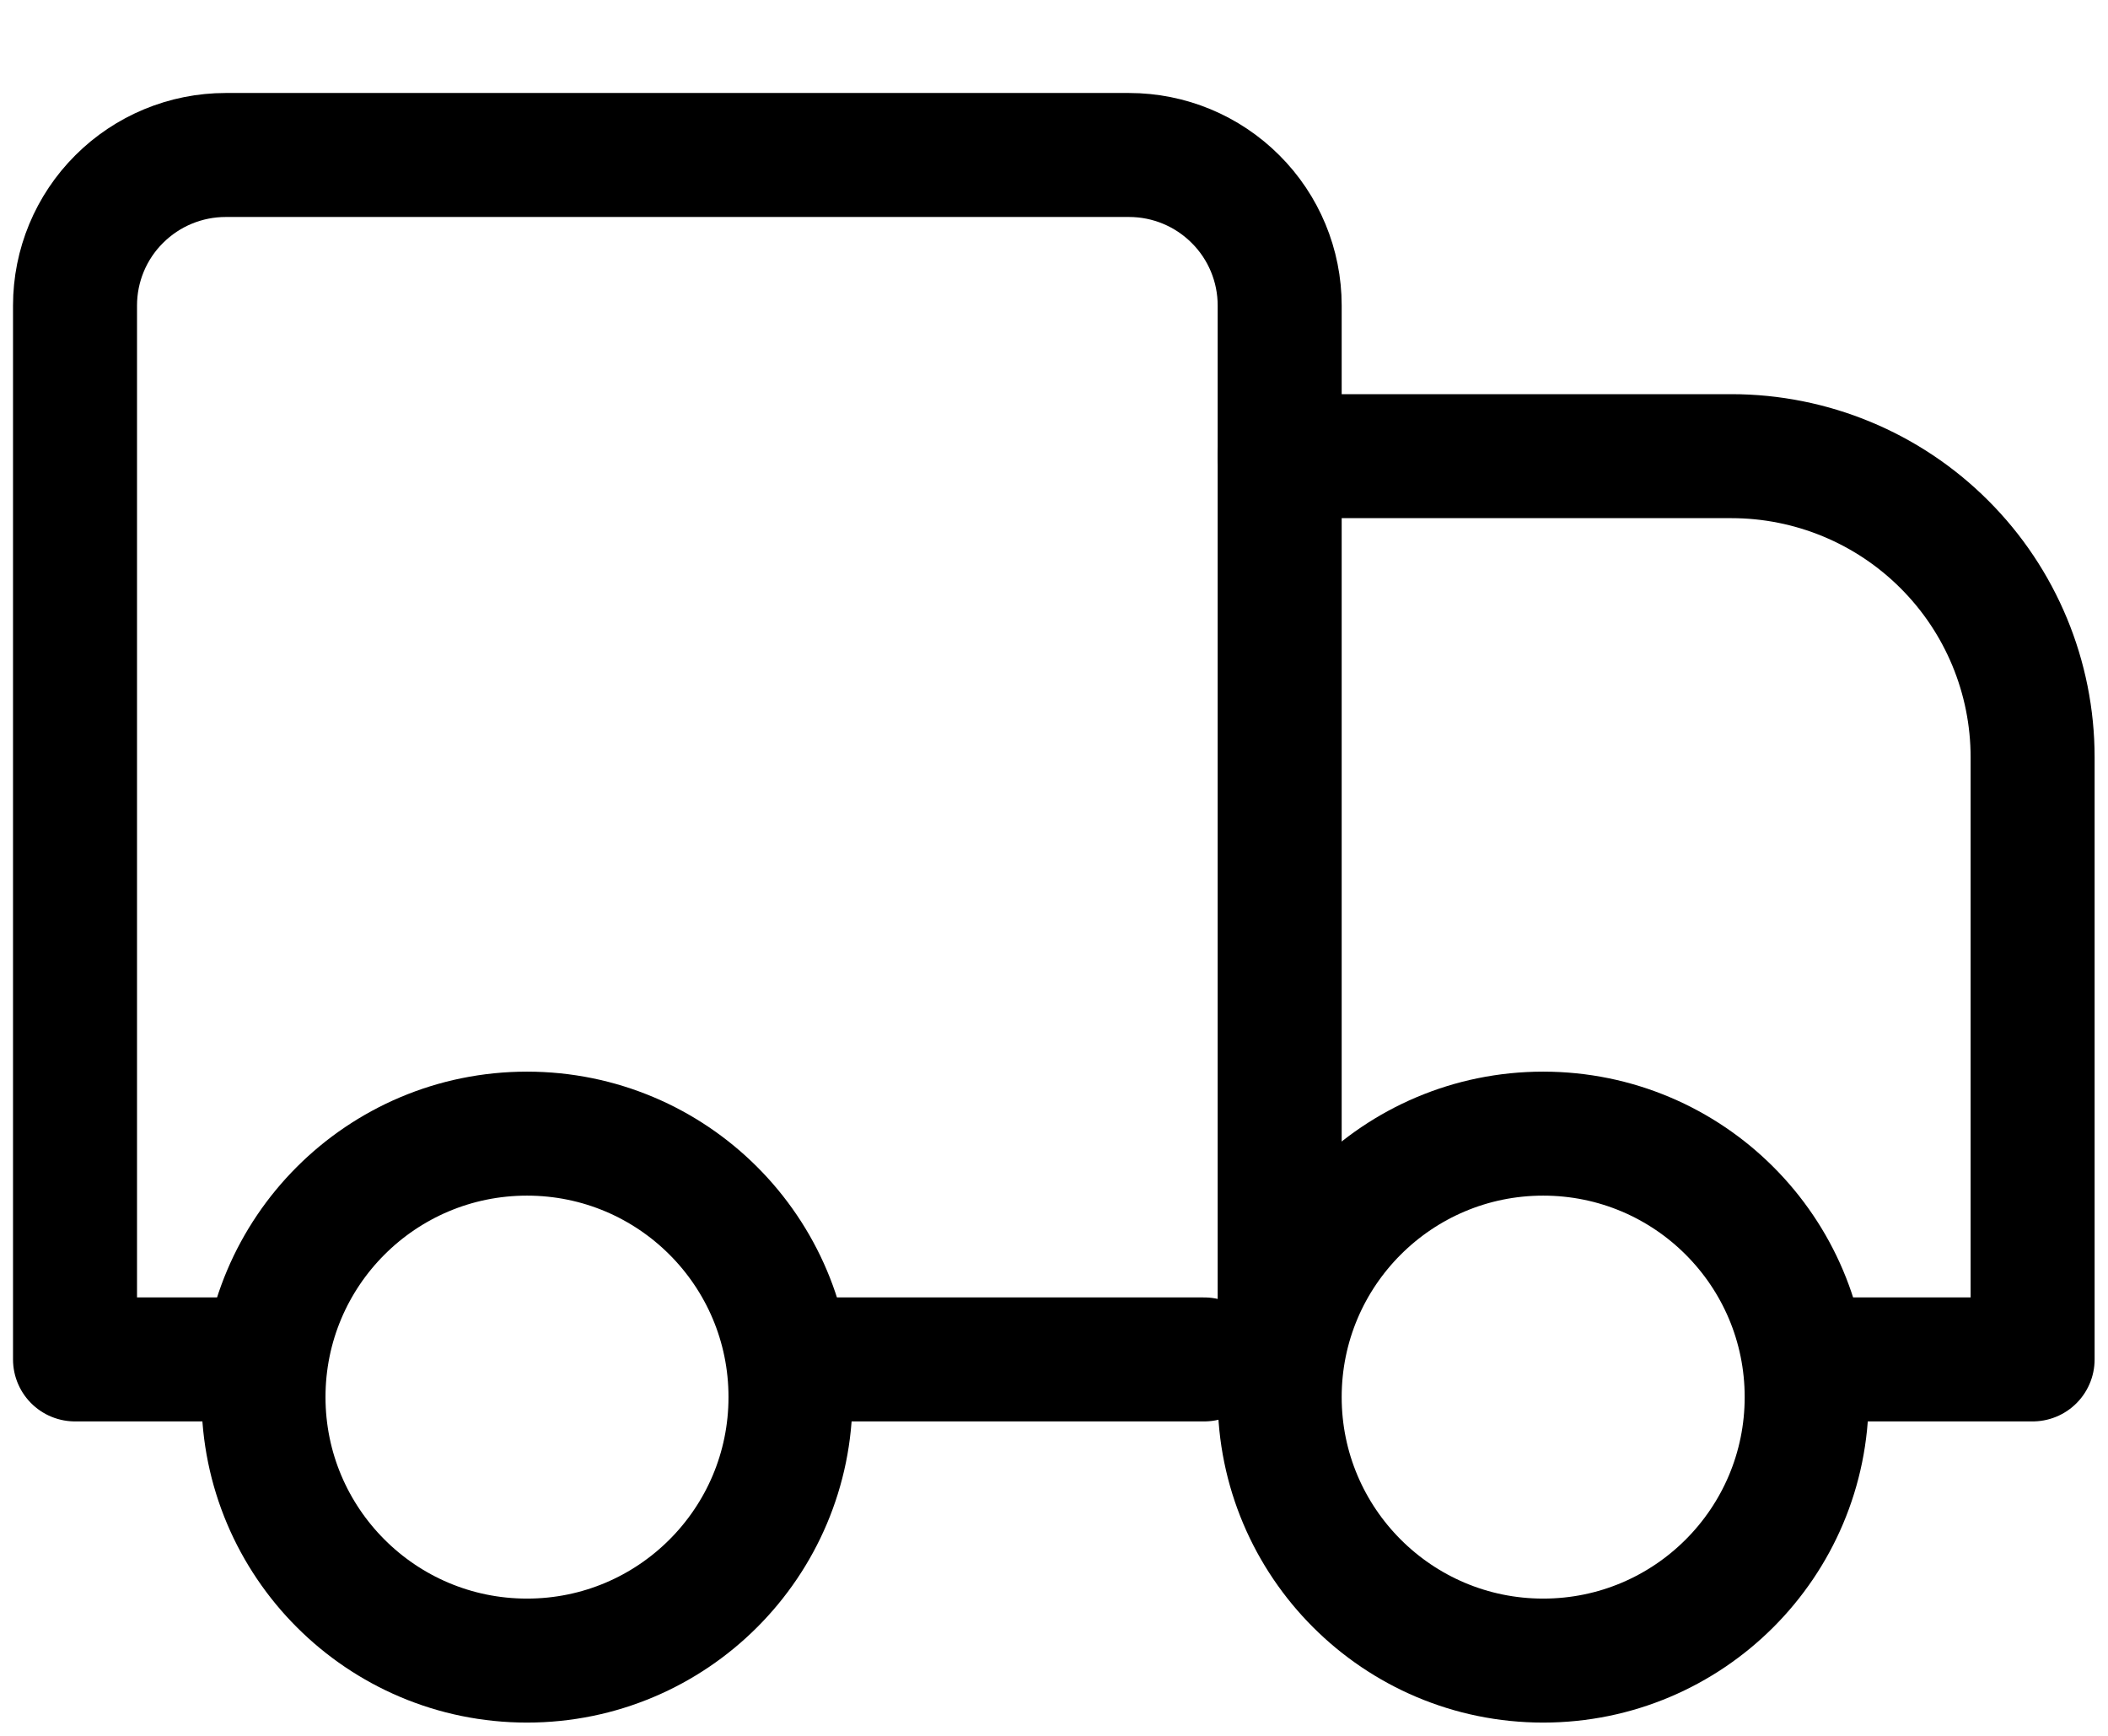
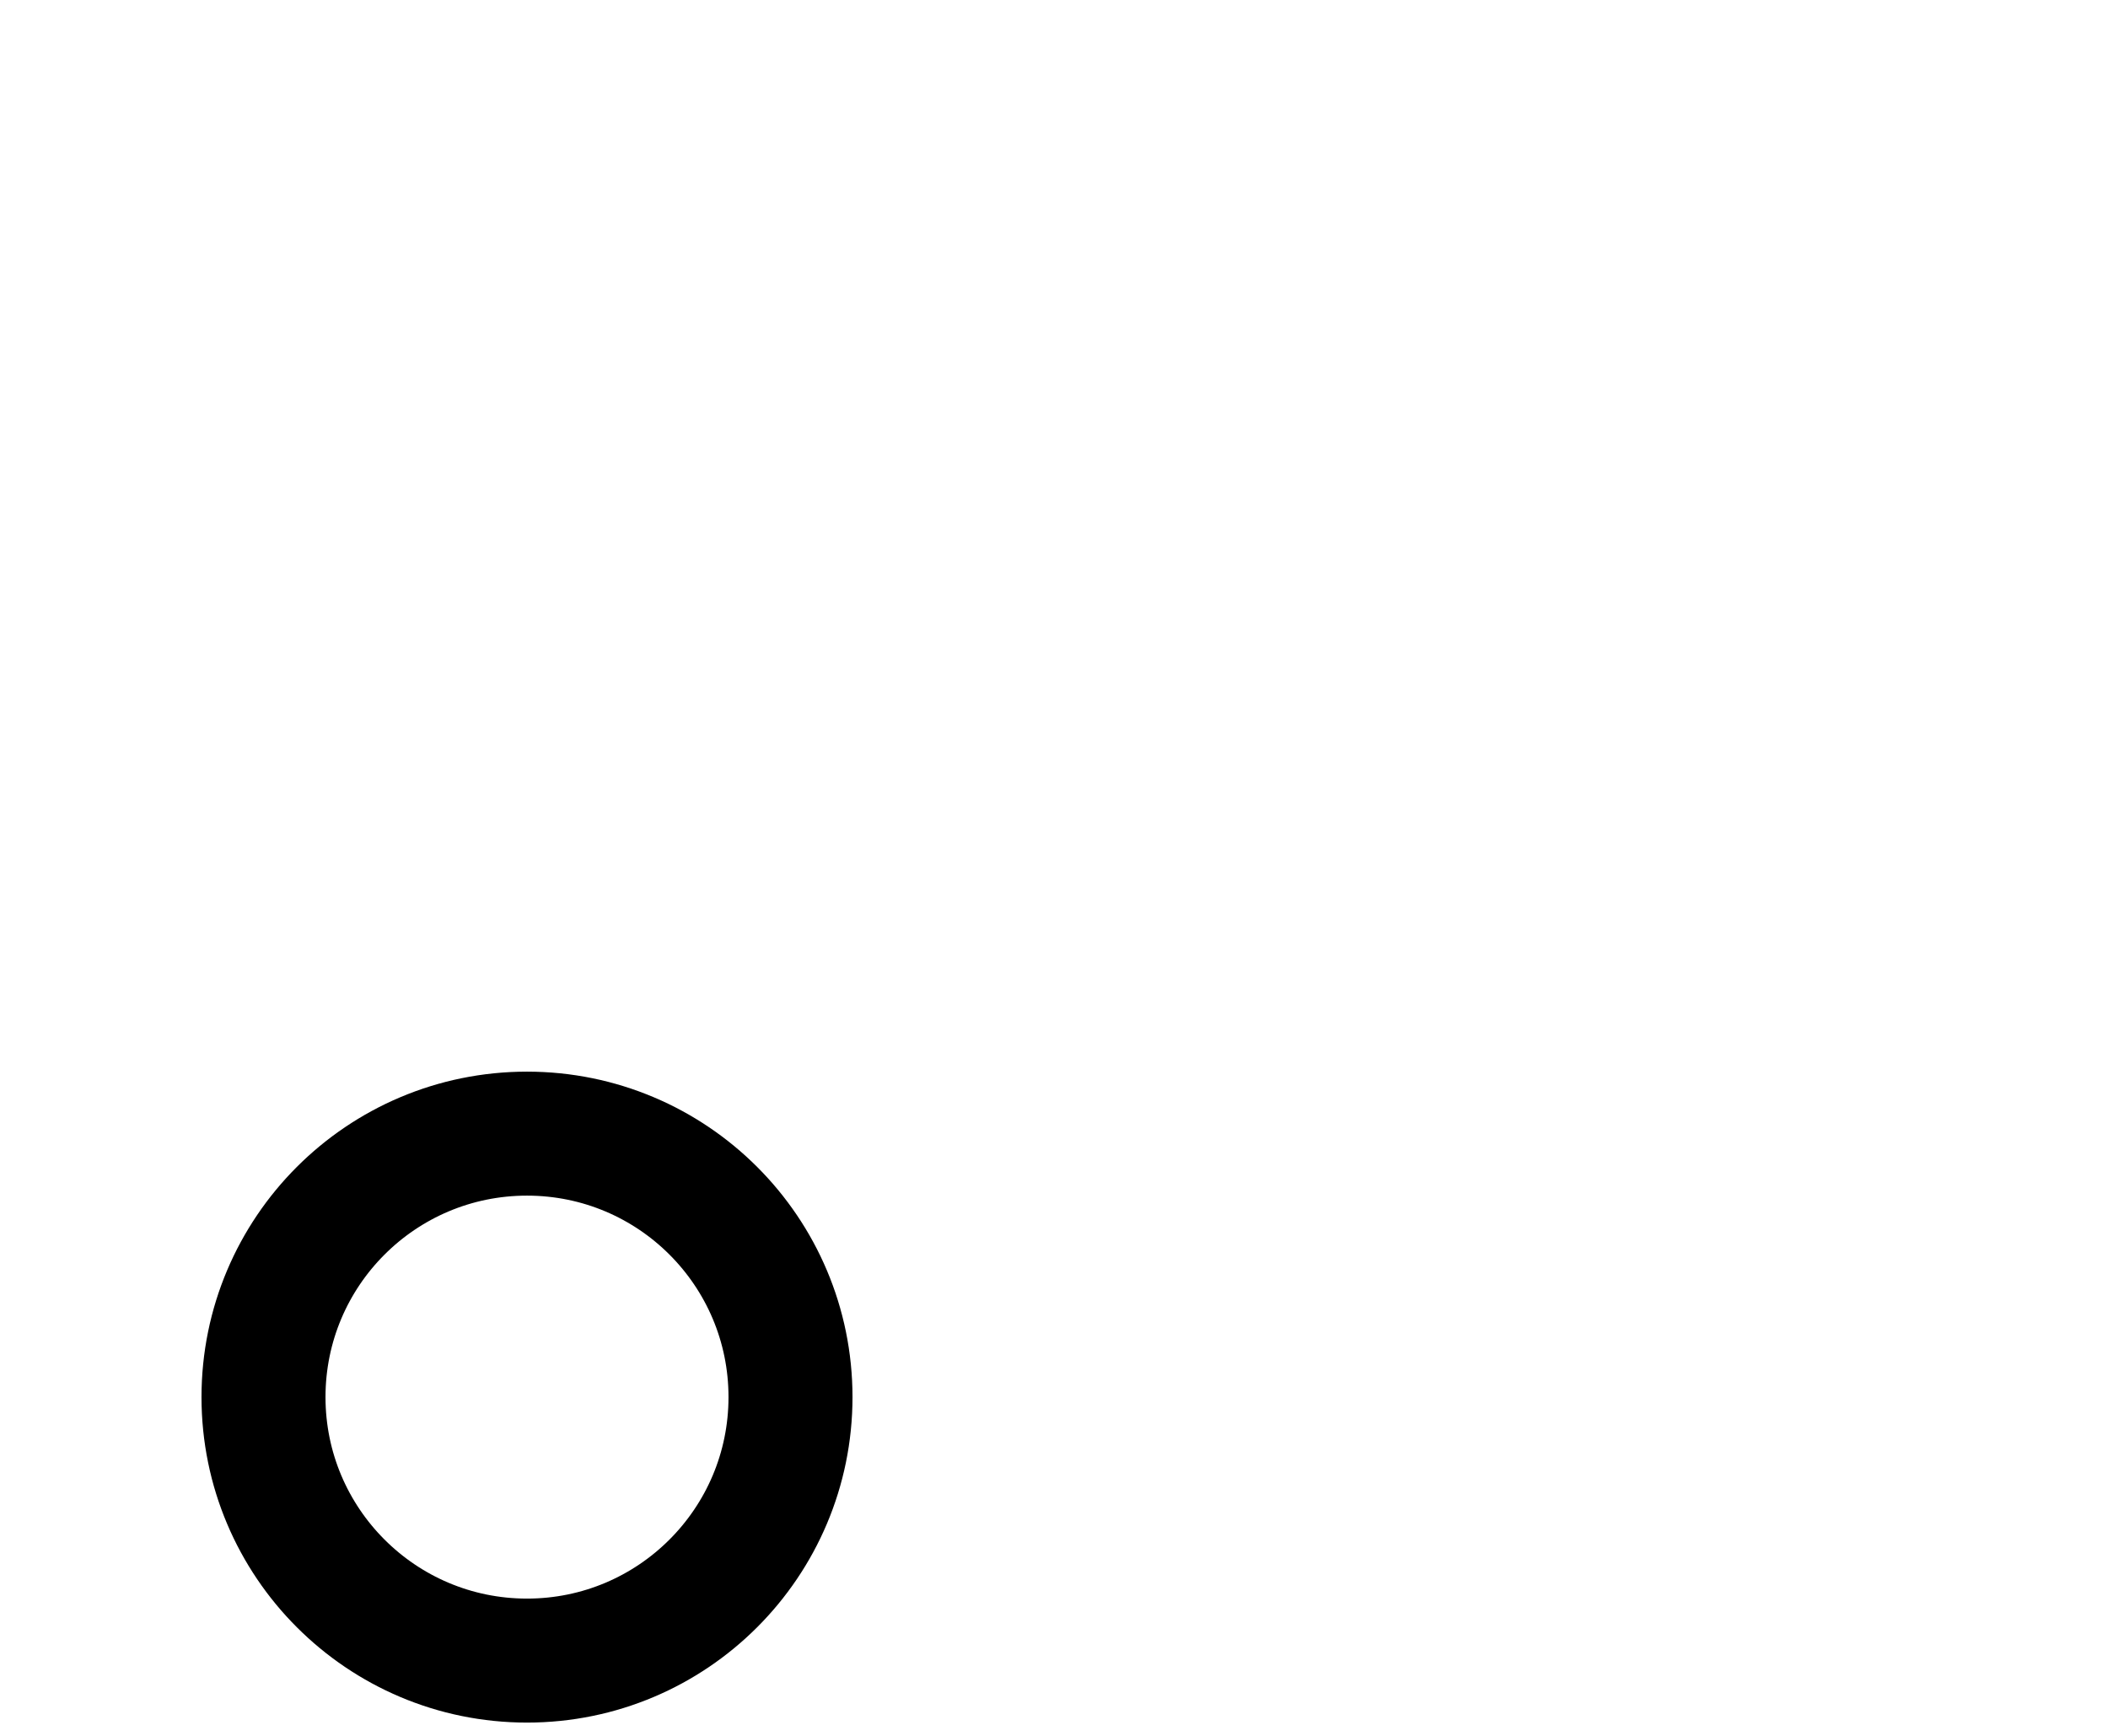
<svg xmlns="http://www.w3.org/2000/svg" fill="none" viewBox="0 0 17 14" height="14" width="17">
-   <path stroke-linejoin="round" stroke-linecap="round" stroke="black" d="M10.32 3.679H13.963C14.607 3.679 15.225 3.935 15.68 4.39C16.136 4.845 16.392 5.463 16.392 6.107V10.964H14.57" />
-   <path stroke-linejoin="round" stroke-linecap="round" stroke="black" d="M1.82 10.964H0.605V2.464C0.605 2.142 0.733 1.833 0.961 1.606C1.189 1.378 1.498 1.25 1.82 1.25H9.105C9.428 1.25 9.736 1.378 9.964 1.606C10.192 1.833 10.32 2.142 10.32 2.464V10.964" />
-   <path stroke-linejoin="round" stroke-linecap="round" stroke="black" d="M9.711 10.964H6.676" />
-   <path stroke-linejoin="round" stroke-linecap="round" stroke="black" d="M12.445 13.393C11.272 13.393 10.32 12.441 10.32 11.268C10.32 10.094 11.272 9.143 12.445 9.143C13.619 9.143 14.57 10.094 14.57 11.268C14.57 12.441 13.619 13.393 12.445 13.393Z" />
  <path stroke-linejoin="round" stroke-linecap="round" stroke="black" d="M4.25 13.393C3.076 13.393 2.125 12.441 2.125 11.268C2.125 10.094 3.076 9.143 4.25 9.143C5.424 9.143 6.375 10.094 6.375 11.268C6.375 12.441 5.424 13.393 4.25 13.393Z" />
</svg>